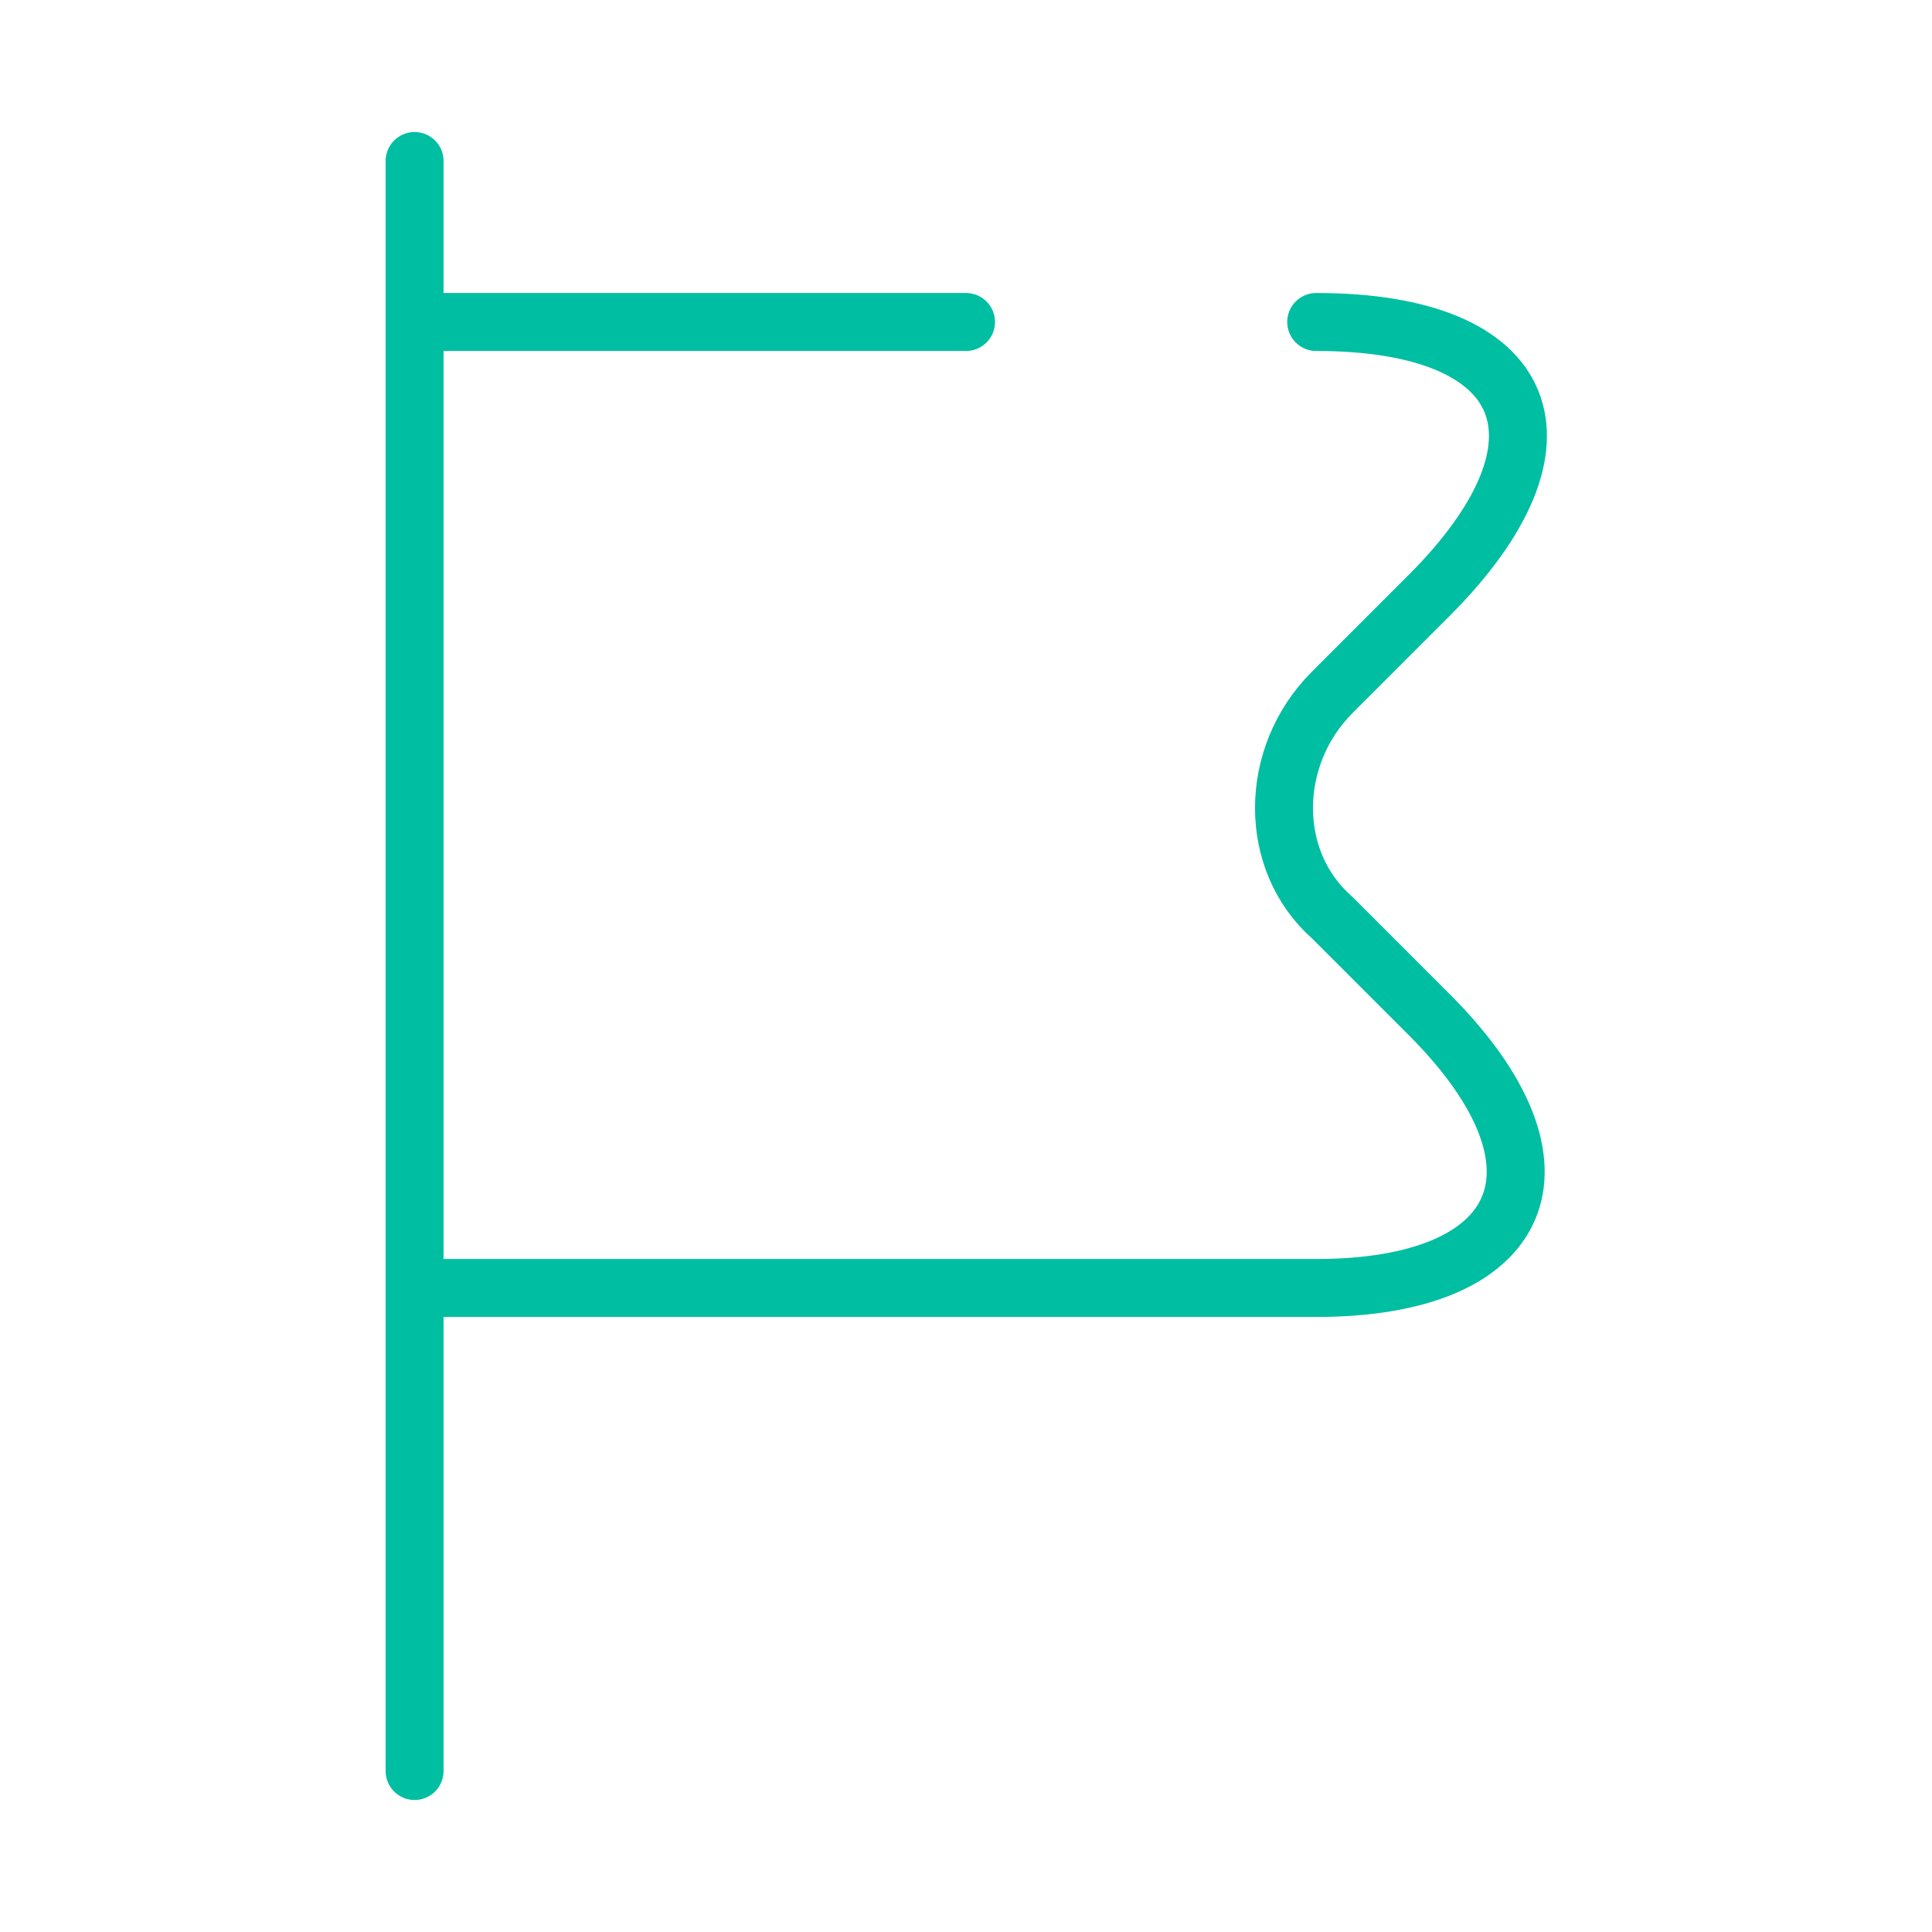
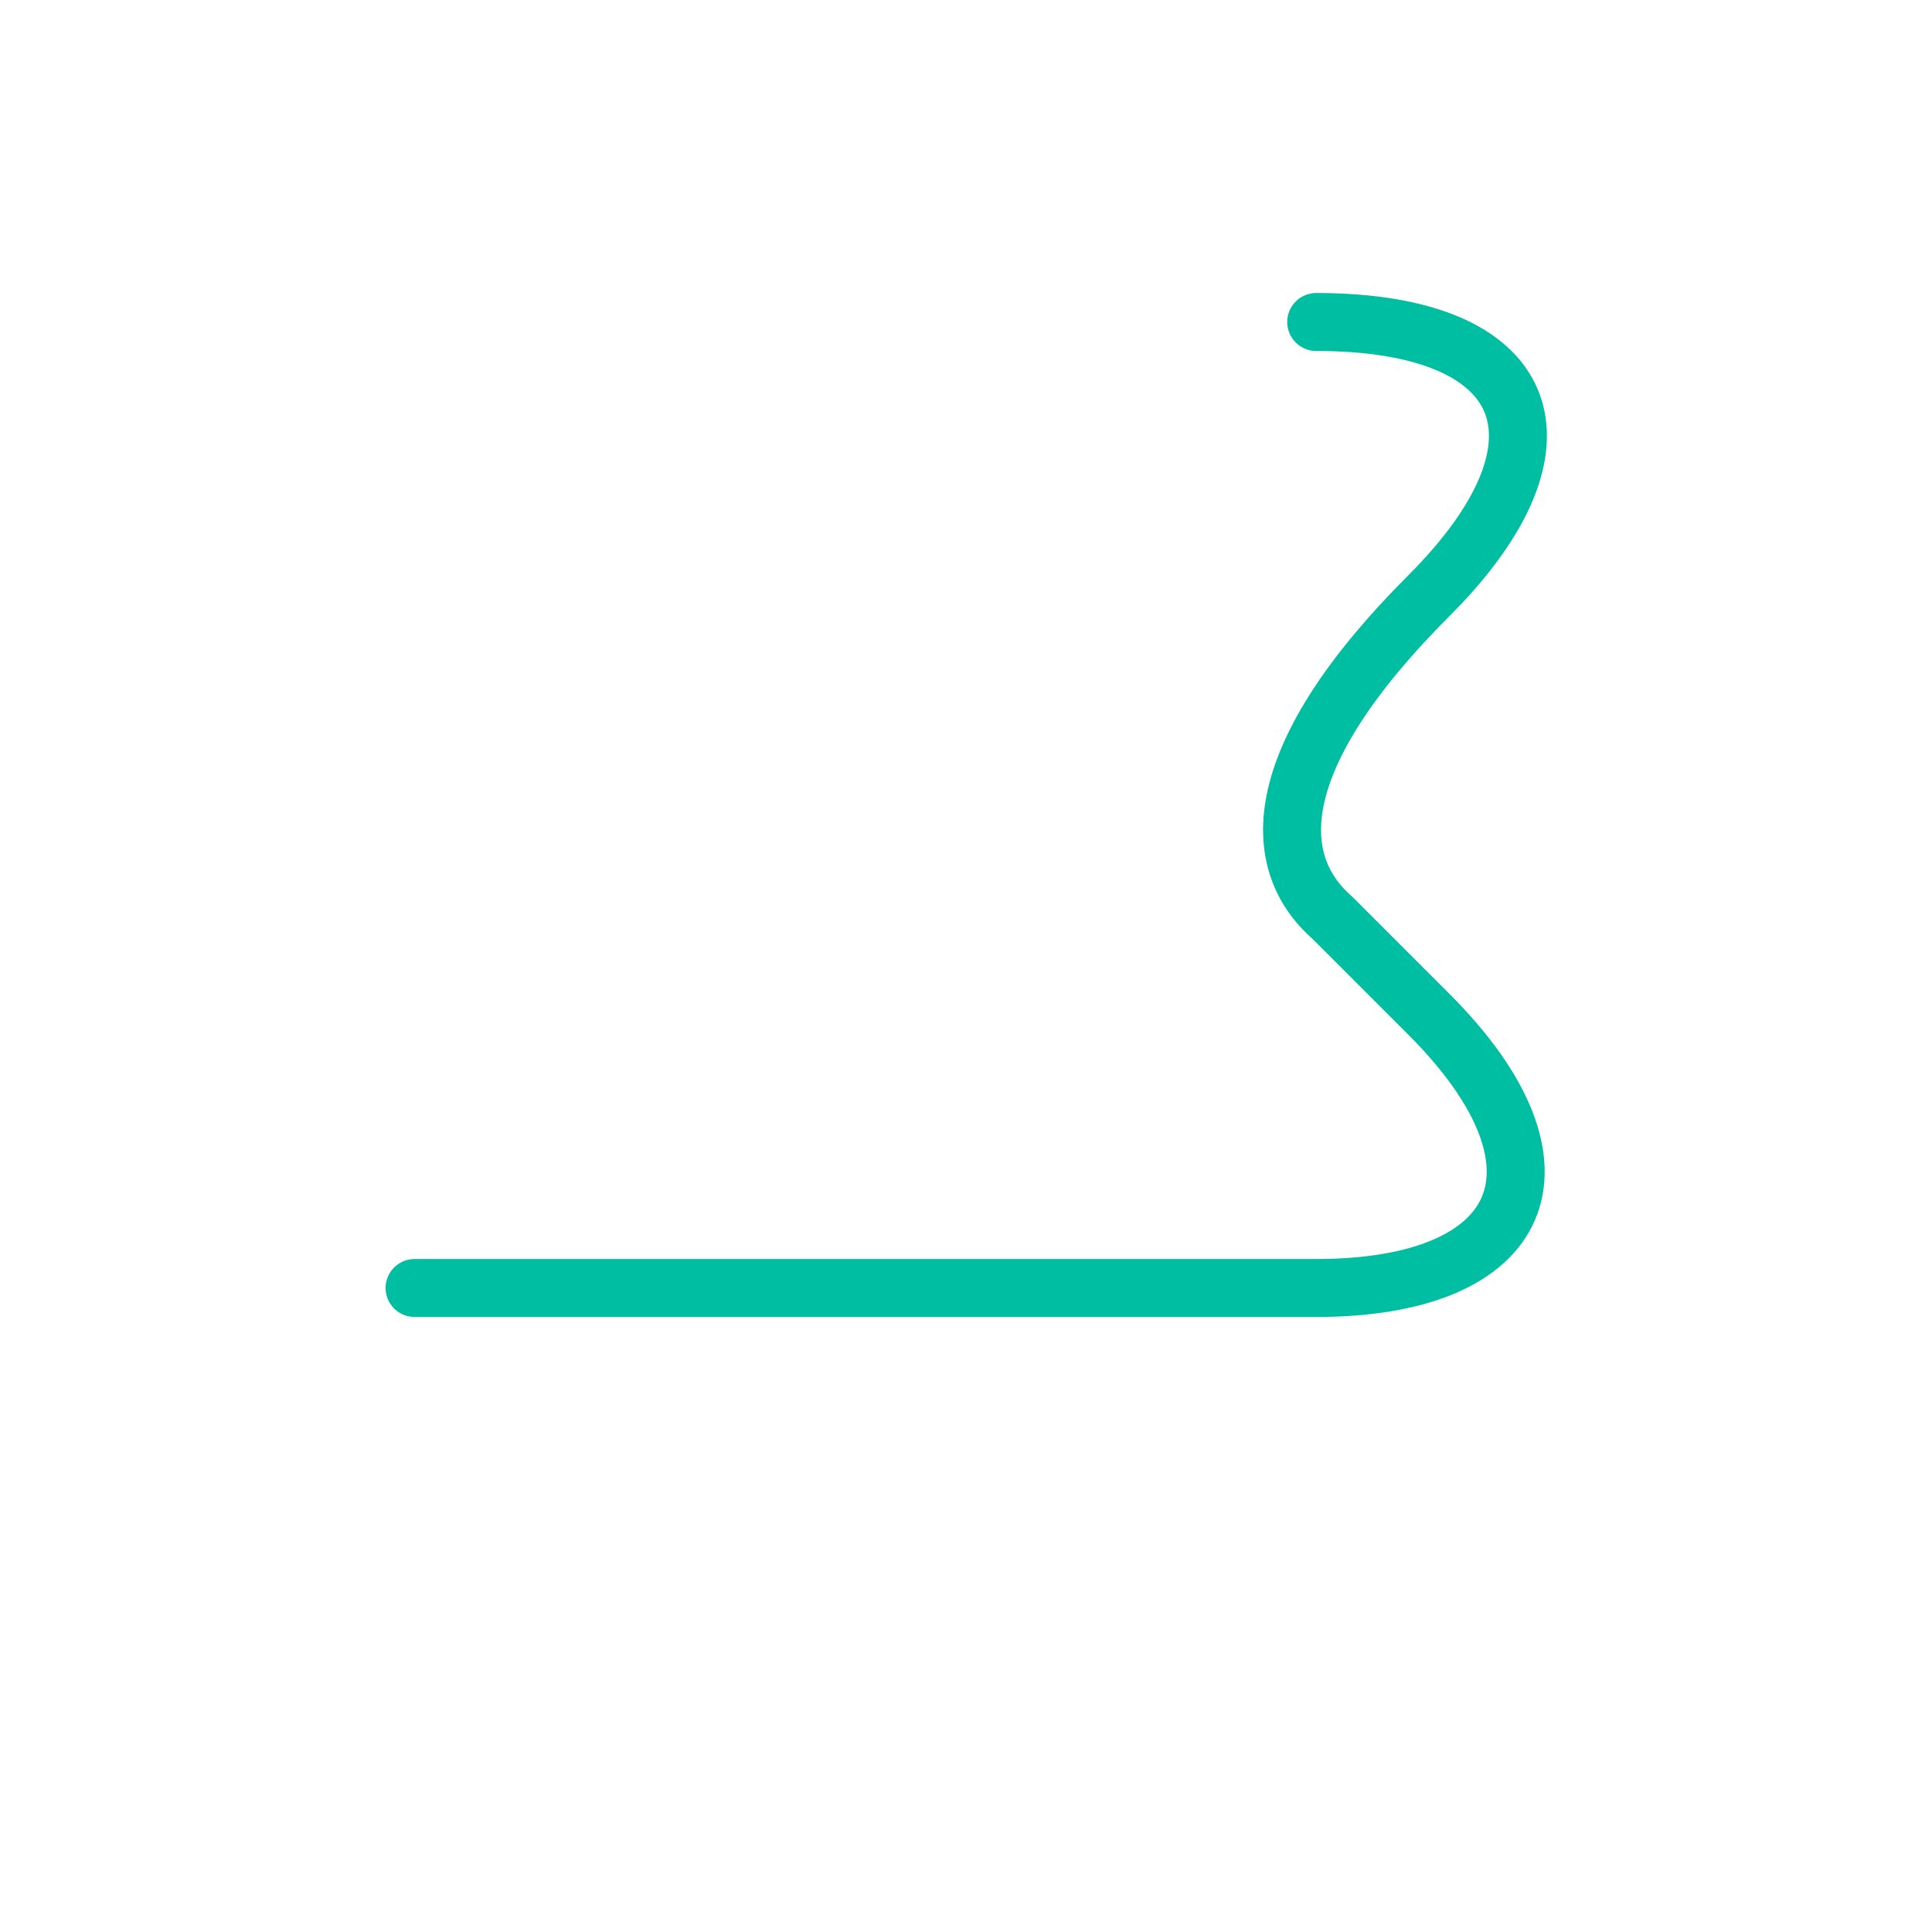
<svg xmlns="http://www.w3.org/2000/svg" width="100" height="100" viewBox="0 0 100 100" fill="none">
-   <path d="M21.459 8.334V91.667" stroke="#00BEA2" stroke-width="3" stroke-miterlimit="10" stroke-linecap="round" stroke-linejoin="round" />
-   <path d="M68.126 16.666C79.376 16.666 81.876 22.916 73.959 30.833L68.959 35.833C65.626 39.166 65.626 44.583 68.959 47.499L73.959 52.499C81.876 60.416 78.959 66.666 68.126 66.666H21.459" stroke="#00BEA2" stroke-width="3" stroke-miterlimit="10" stroke-linecap="round" stroke-linejoin="round" />
-   <path d="M21.459 16.666H50.001" stroke="#00BEA2" stroke-width="3" stroke-miterlimit="10" stroke-linecap="round" stroke-linejoin="round" />
+   <path d="M68.126 16.666C79.376 16.666 81.876 22.916 73.959 30.833C65.626 39.166 65.626 44.583 68.959 47.499L73.959 52.499C81.876 60.416 78.959 66.666 68.126 66.666H21.459" stroke="#00BEA2" stroke-width="3" stroke-miterlimit="10" stroke-linecap="round" stroke-linejoin="round" />
</svg>